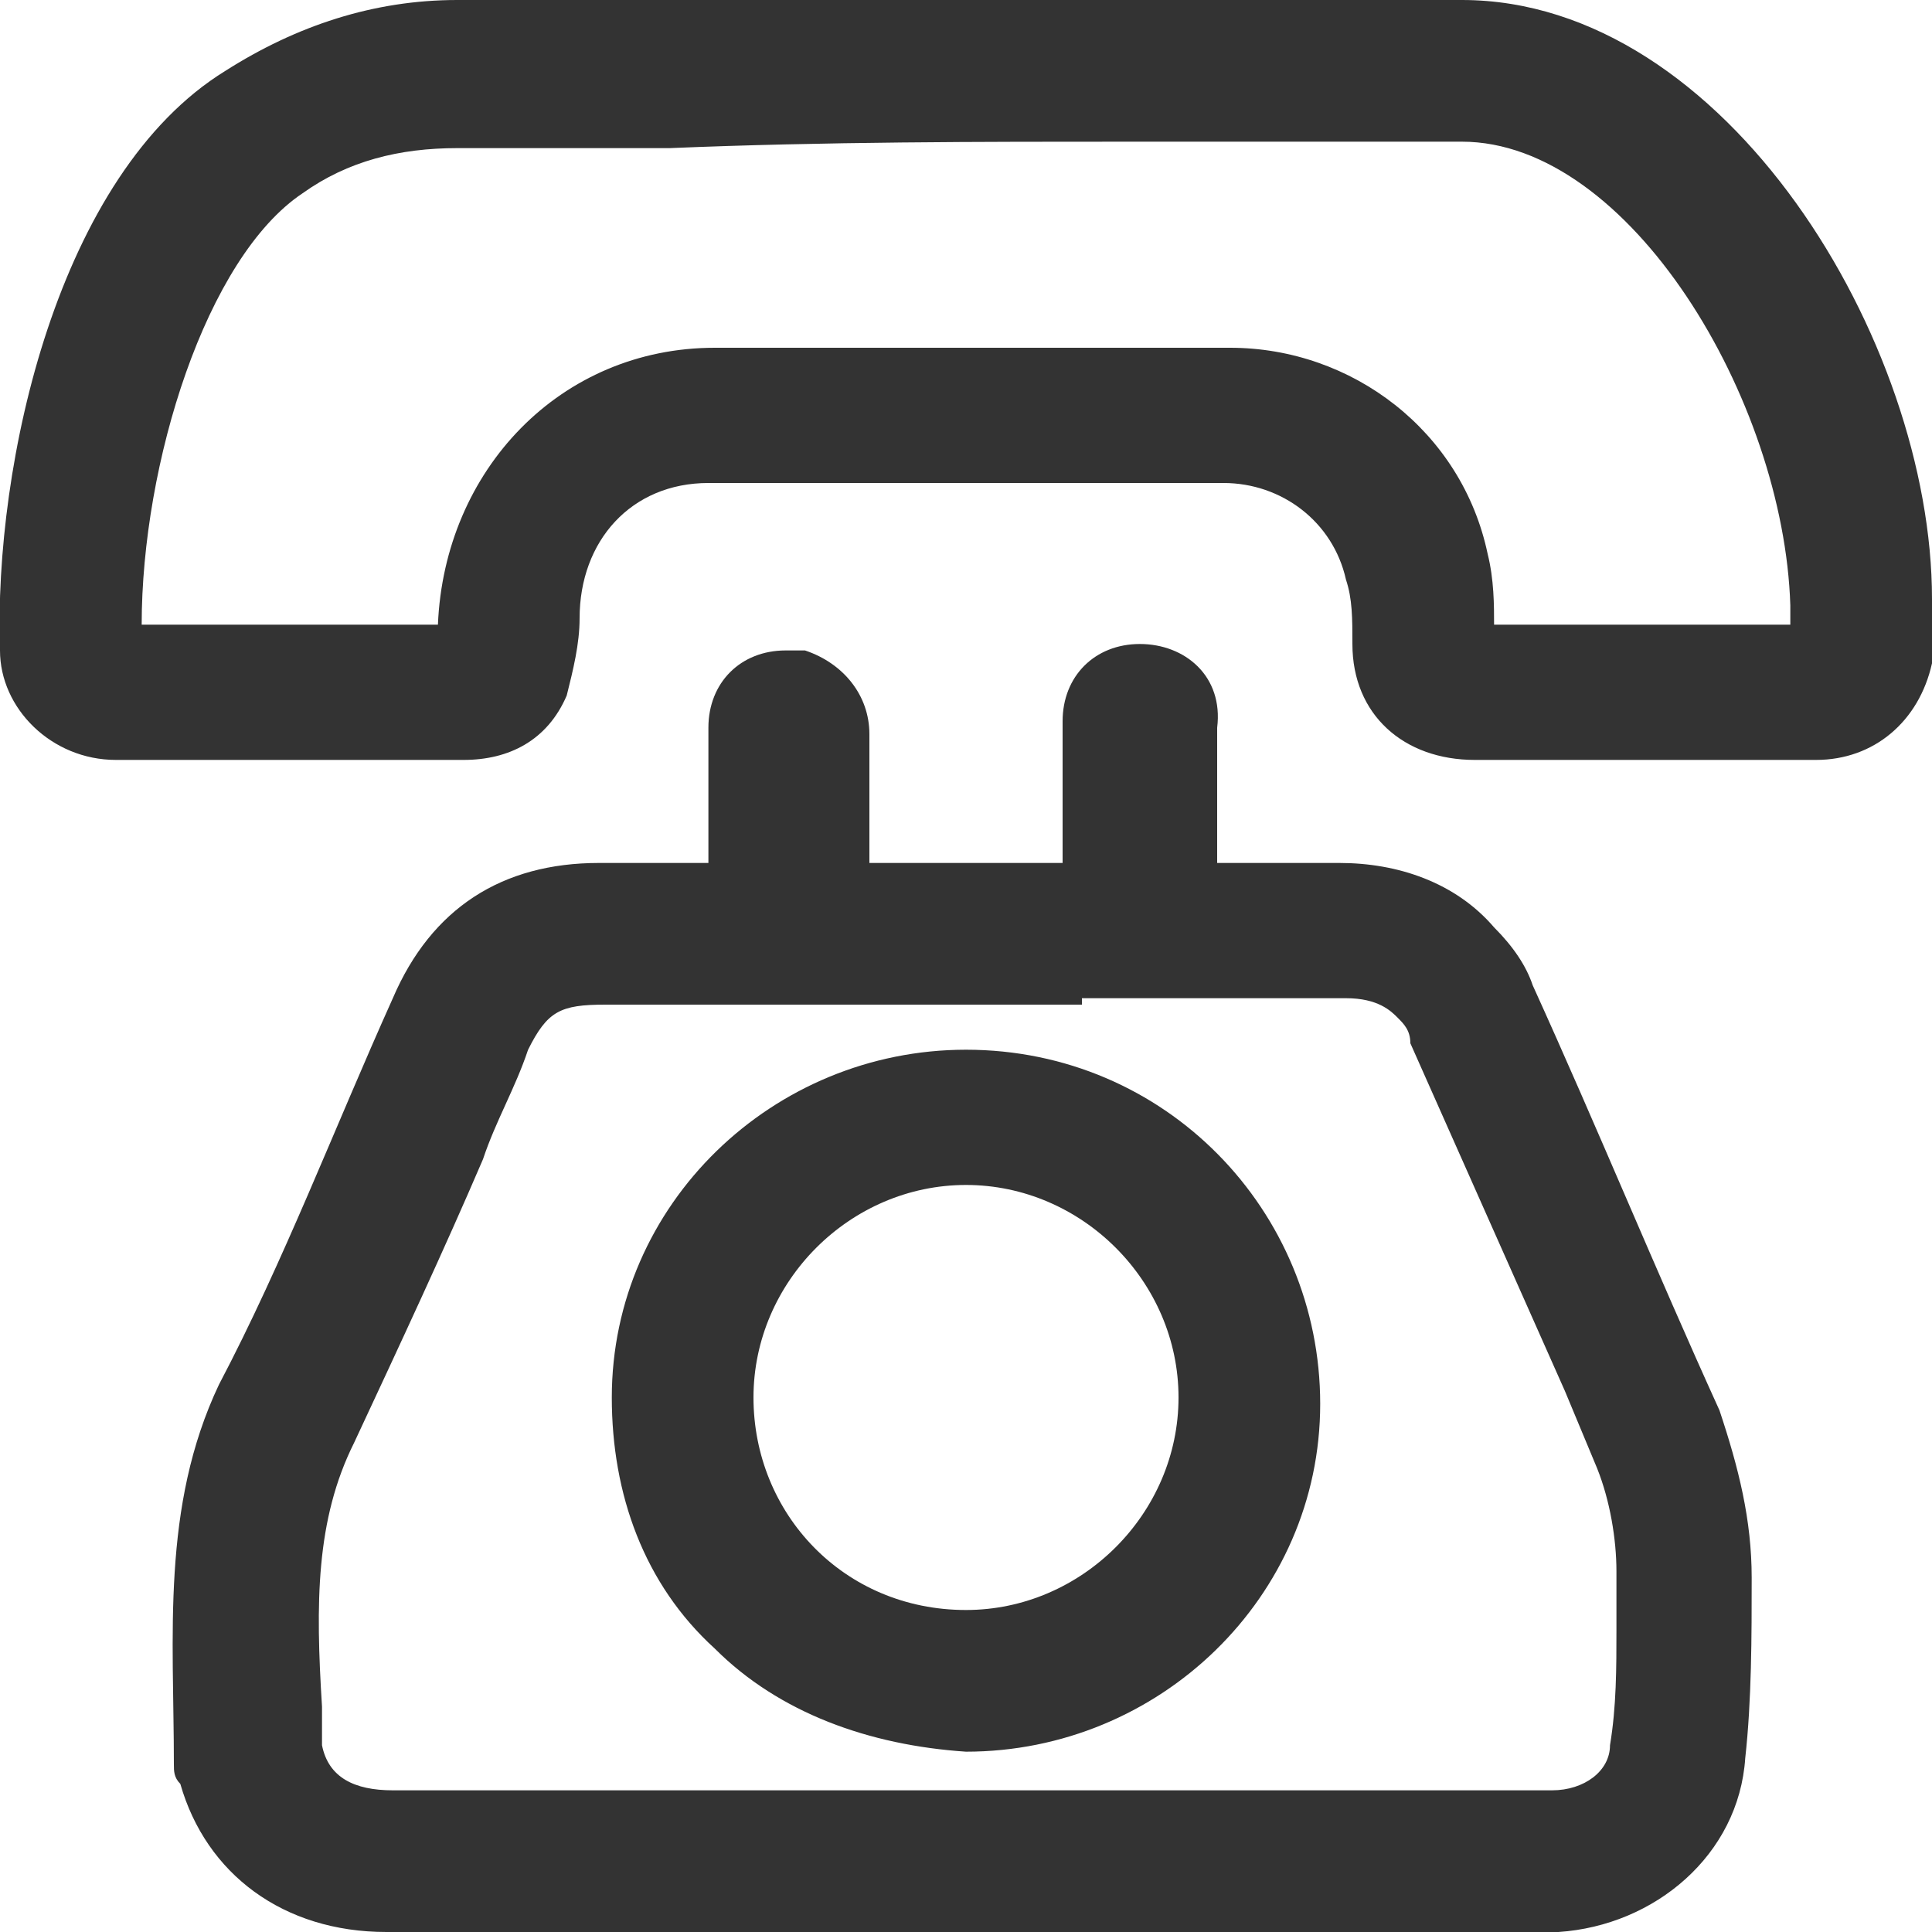
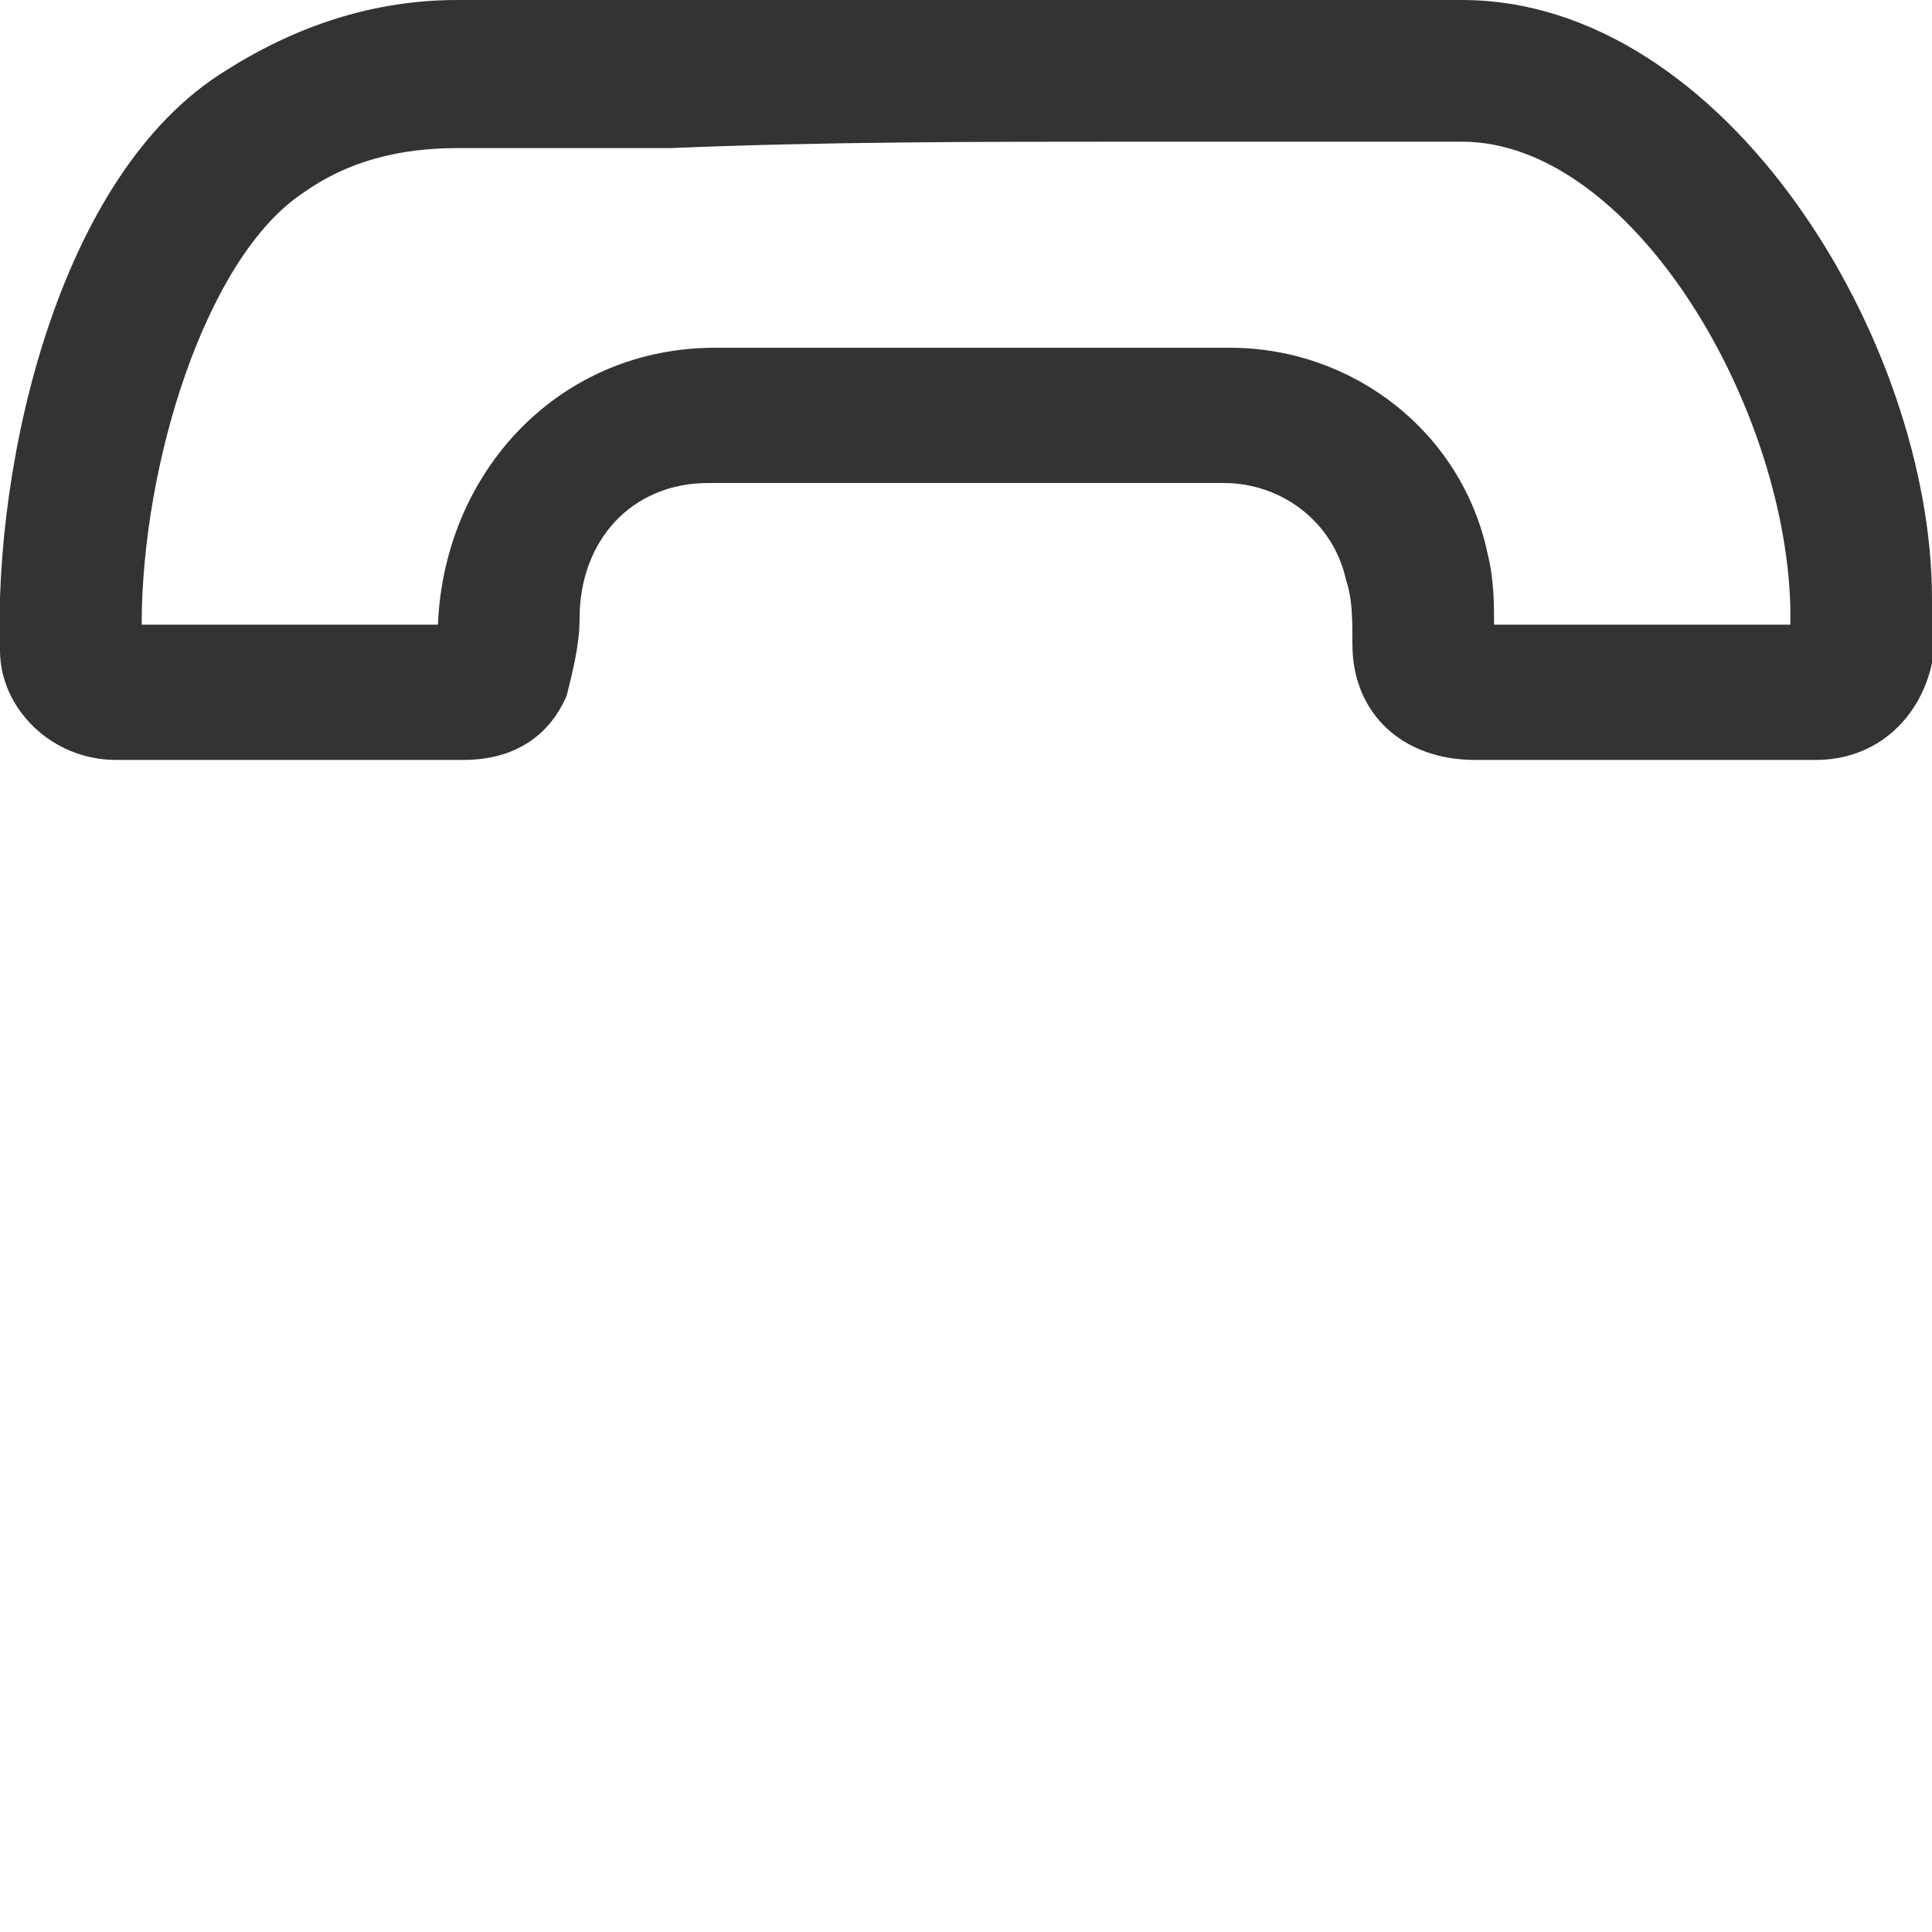
<svg xmlns="http://www.w3.org/2000/svg" width="30" height="30" viewBox="0 0 30 30" fill="none">
  <g clip-path="url(#clip0_622_13038)">
-     <path d="M16.8 15.5H19H19.6H20.2H20.9C21.4 15.5 21.6 15.7 21.7 15.8C21.8 15.9 21.9 16 21.9 16.2C22.7 18 23.5 19.8 24.3 21.6L24.8 22.8C25 23.3 25.1 23.9 25.1 24.4C25.1 24.7 25.1 25 25.1 25.3C25.1 25.9 25.1 26.5 25 27.1C25 27.5 24.6 27.8 24.1 27.8C24 27.8 24 27.8 23.9 27.8H20H13.9H6.1C5.5 27.8 5.1 27.6 5 27.1C5 26.9 5 26.7 5 26.5C4.9 24.9 4.9 23.6 5.5 22.4C6.2 20.9 6.9 19.4 7.5 18C7.7 17.4 8 16.9 8.2 16.3C8.5 15.7 8.7 15.6 9.4 15.6H10H10.5H11.1H13.3H13.6H16.6H16.8M15 27.2C18 27.2 20.5 24.8 20.5 21.8C20.5 18.8 18.1 16.3 15 16.3C12 16.3 9.5 18.7 9.5 21.7C9.5 23.2 10 24.6 11.1 25.6C12.1 26.6 13.5 27.1 15 27.2ZM17.7 10C17 10 16.5 10.5 16.5 11.2C16.5 11.5 16.5 11.9 16.5 12.2C16.5 12.6 16.5 13 16.5 13.4C15.5 13.4 14.5 13.4 13.5 13.4C13.5 12.7 13.5 12 13.5 11.4C13.5 10.8 13.1 10.3 12.5 10.1C12.4 10.1 12.3 10.1 12.2 10.1C11.5 10.1 11 10.6 11 11.3C11 12 11 12.7 11 13.4C10.6 13.4 10.2 13.4 9.9 13.4C9.7 13.4 9.5 13.4 9.3 13.4C7.8 13.4 6.7 14.1 6.1 15.5C5.2 17.5 4.4 19.6 3.4 21.5C2.5 23.4 2.7 25.4 2.7 27.4C2.7 27.5 2.7 27.6 2.8 27.7C3.2 29.1 4.4 30 6 30C8.6 30 11.2 30 13.8 30C17.2 30 20.5 30 23.9 30C24 30 24.1 30 24.2 30C25.7 29.9 27 28.8 27.1 27.3C27.2 26.4 27.2 25.4 27.2 24.5C27.2 23.6 27 22.8 26.7 21.9C25.7 19.7 24.8 17.5 23.8 15.3C23.7 15 23.5 14.7 23.2 14.4C22.6 13.7 21.7 13.4 20.8 13.4C20.6 13.4 20.3 13.4 20.1 13.4C19.7 13.4 19.3 13.4 18.9 13.4C18.9 13.2 18.9 13.1 18.9 13C18.9 12.4 18.9 11.9 18.9 11.3C19 10.5 18.4 10 17.7 10ZM15 25C13.1 25 11.7 23.5 11.7 21.7C11.7 19.9 13.2 18.4 15 18.4C16.8 18.4 18.3 19.9 18.3 21.7C18.3 23.5 16.8 25 15 25Z" fill="#333333" />
    <path d="M17.6 2.2C19.3 2.2 21 2.2 22.7 2.2C25.3 2.2 27.7 6.2 27.8 9.4V9.5C27.8 9.6 27.8 9.6 27.8 9.7H27.7H25.5H24.7H23.9C23.7 9.7 23.5 9.7 23.2 9.7C23.2 9.4 23.2 9 23.1 8.6C22.7 6.7 21 5.4 19.1 5.4C17.3 5.4 15.5 5.4 13.7 5.4C12.8 5.4 12 5.4 11.1 5.4C8.7 5.4 6.9 7.3 6.8 9.7C6 9.7 5.3 9.7 4.5 9.7C3.7 9.7 3 9.7 2.2 9.7C2.2 7.2 3.2 4 4.7 3C5.4 2.5 6.2 2.3 7.1 2.3H10.4C12.8 2.2 15.2 2.2 17.6 2.2ZM17.6 0C14.1 0 10.6 0 7.1 0C5.8 0 4.6 0.4 3.5 1.1C0.9 2.7 -0.1 7.2 -6.40005e-05 10.1C-6.40005e-05 11 0.8 11.8 1.8 11.8C2.7 11.8 3.6 11.8 4.5 11.8C5.4 11.8 6.3 11.8 7.2 11.8C7.9 11.8 8.5 11.5 8.8 10.8C8.9 10.4 9 10 9 9.6C9 8.4 9.8 7.5 11 7.5C11.9 7.5 12.7 7.5 13.6 7.5C15.4 7.5 17.2 7.5 19 7.5C19.9 7.5 20.7 8.1 20.9 9C21 9.3 21 9.6 21 10C21 11.1 21.8 11.8 22.9 11.8C23.2 11.8 23.6 11.8 23.9 11.8C24.4 11.8 25 11.8 25.5 11.8C25.8 11.8 26.1 11.8 26.4 11.8C26.6 11.8 26.7 11.8 26.9 11.8C27.2 11.8 27.5 11.8 27.7 11.8C27.9 11.8 28 11.8 28.2 11.8C29.1 11.8 29.8 11.2 30 10.3C30.1 10 30.1 9.6 30 9.3C30 5.3 26.8 0 22.7 0C21 0 19.3 0 17.6 0Z" fill="#333333" />
  </g>
  <defs>
    <clipPath id="clip0_622_13038">
      <rect width="30" height="30" fill="white" />
    </clipPath>
  </defs>
</svg>